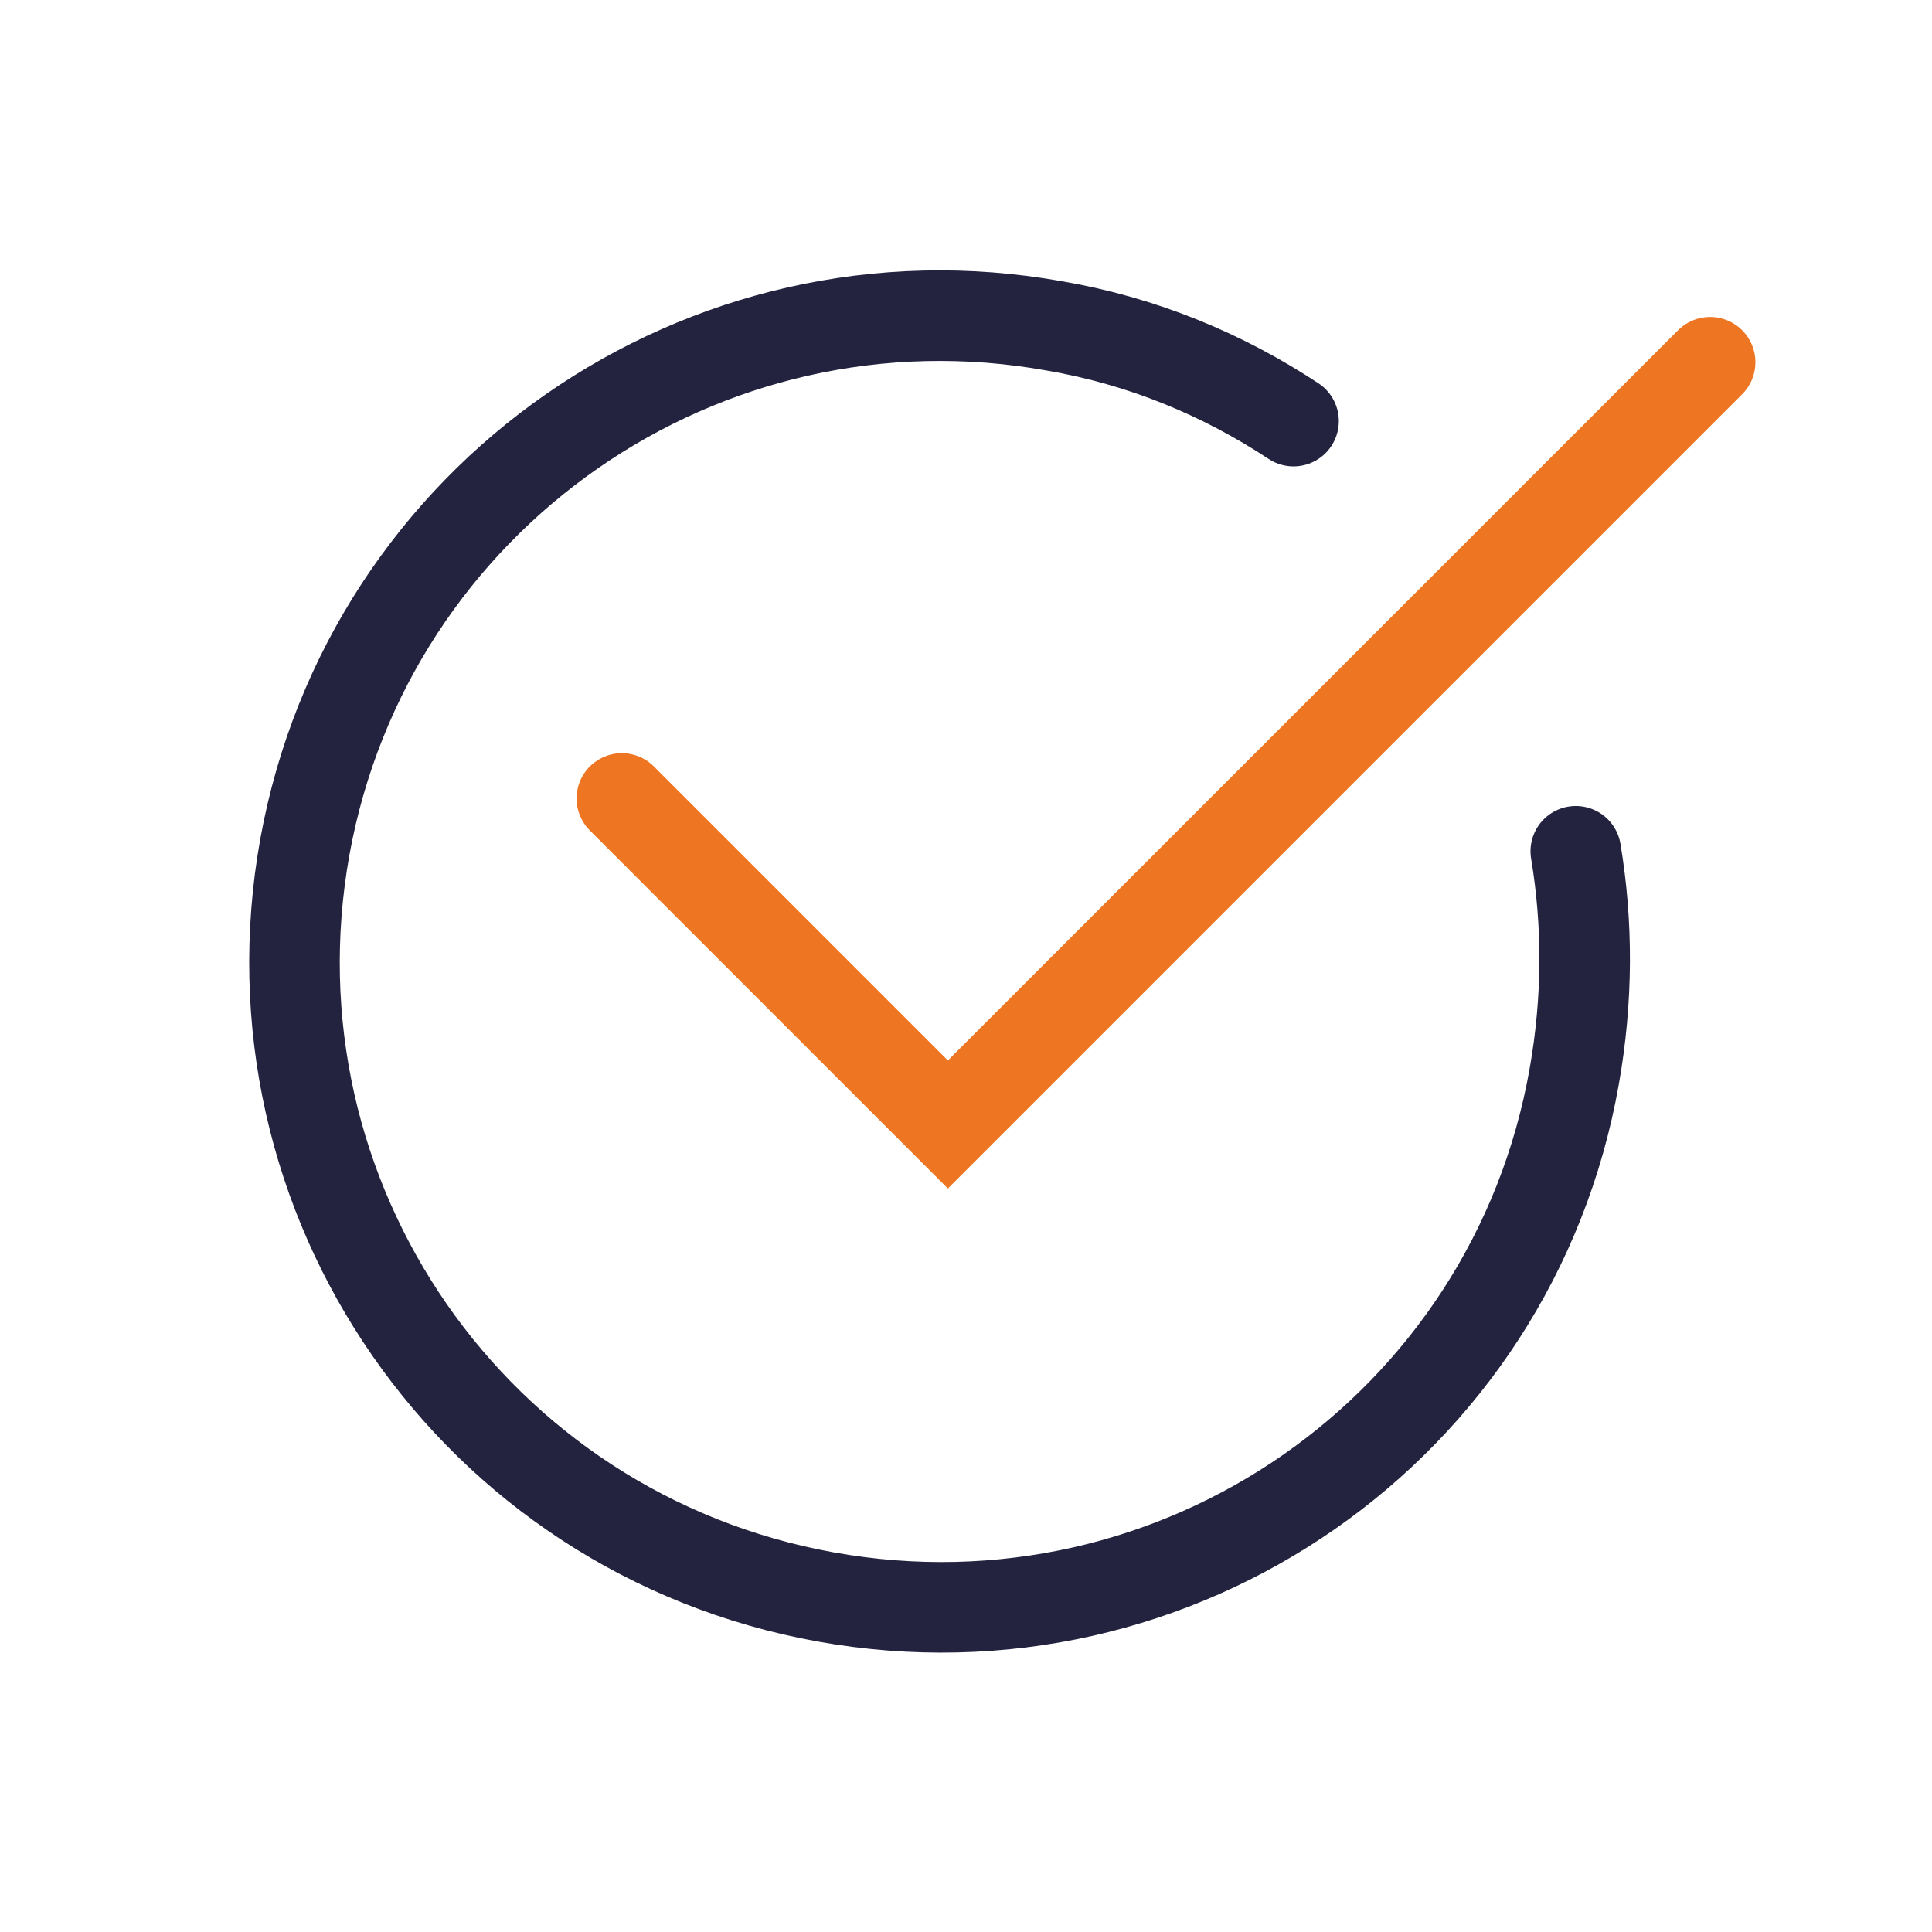
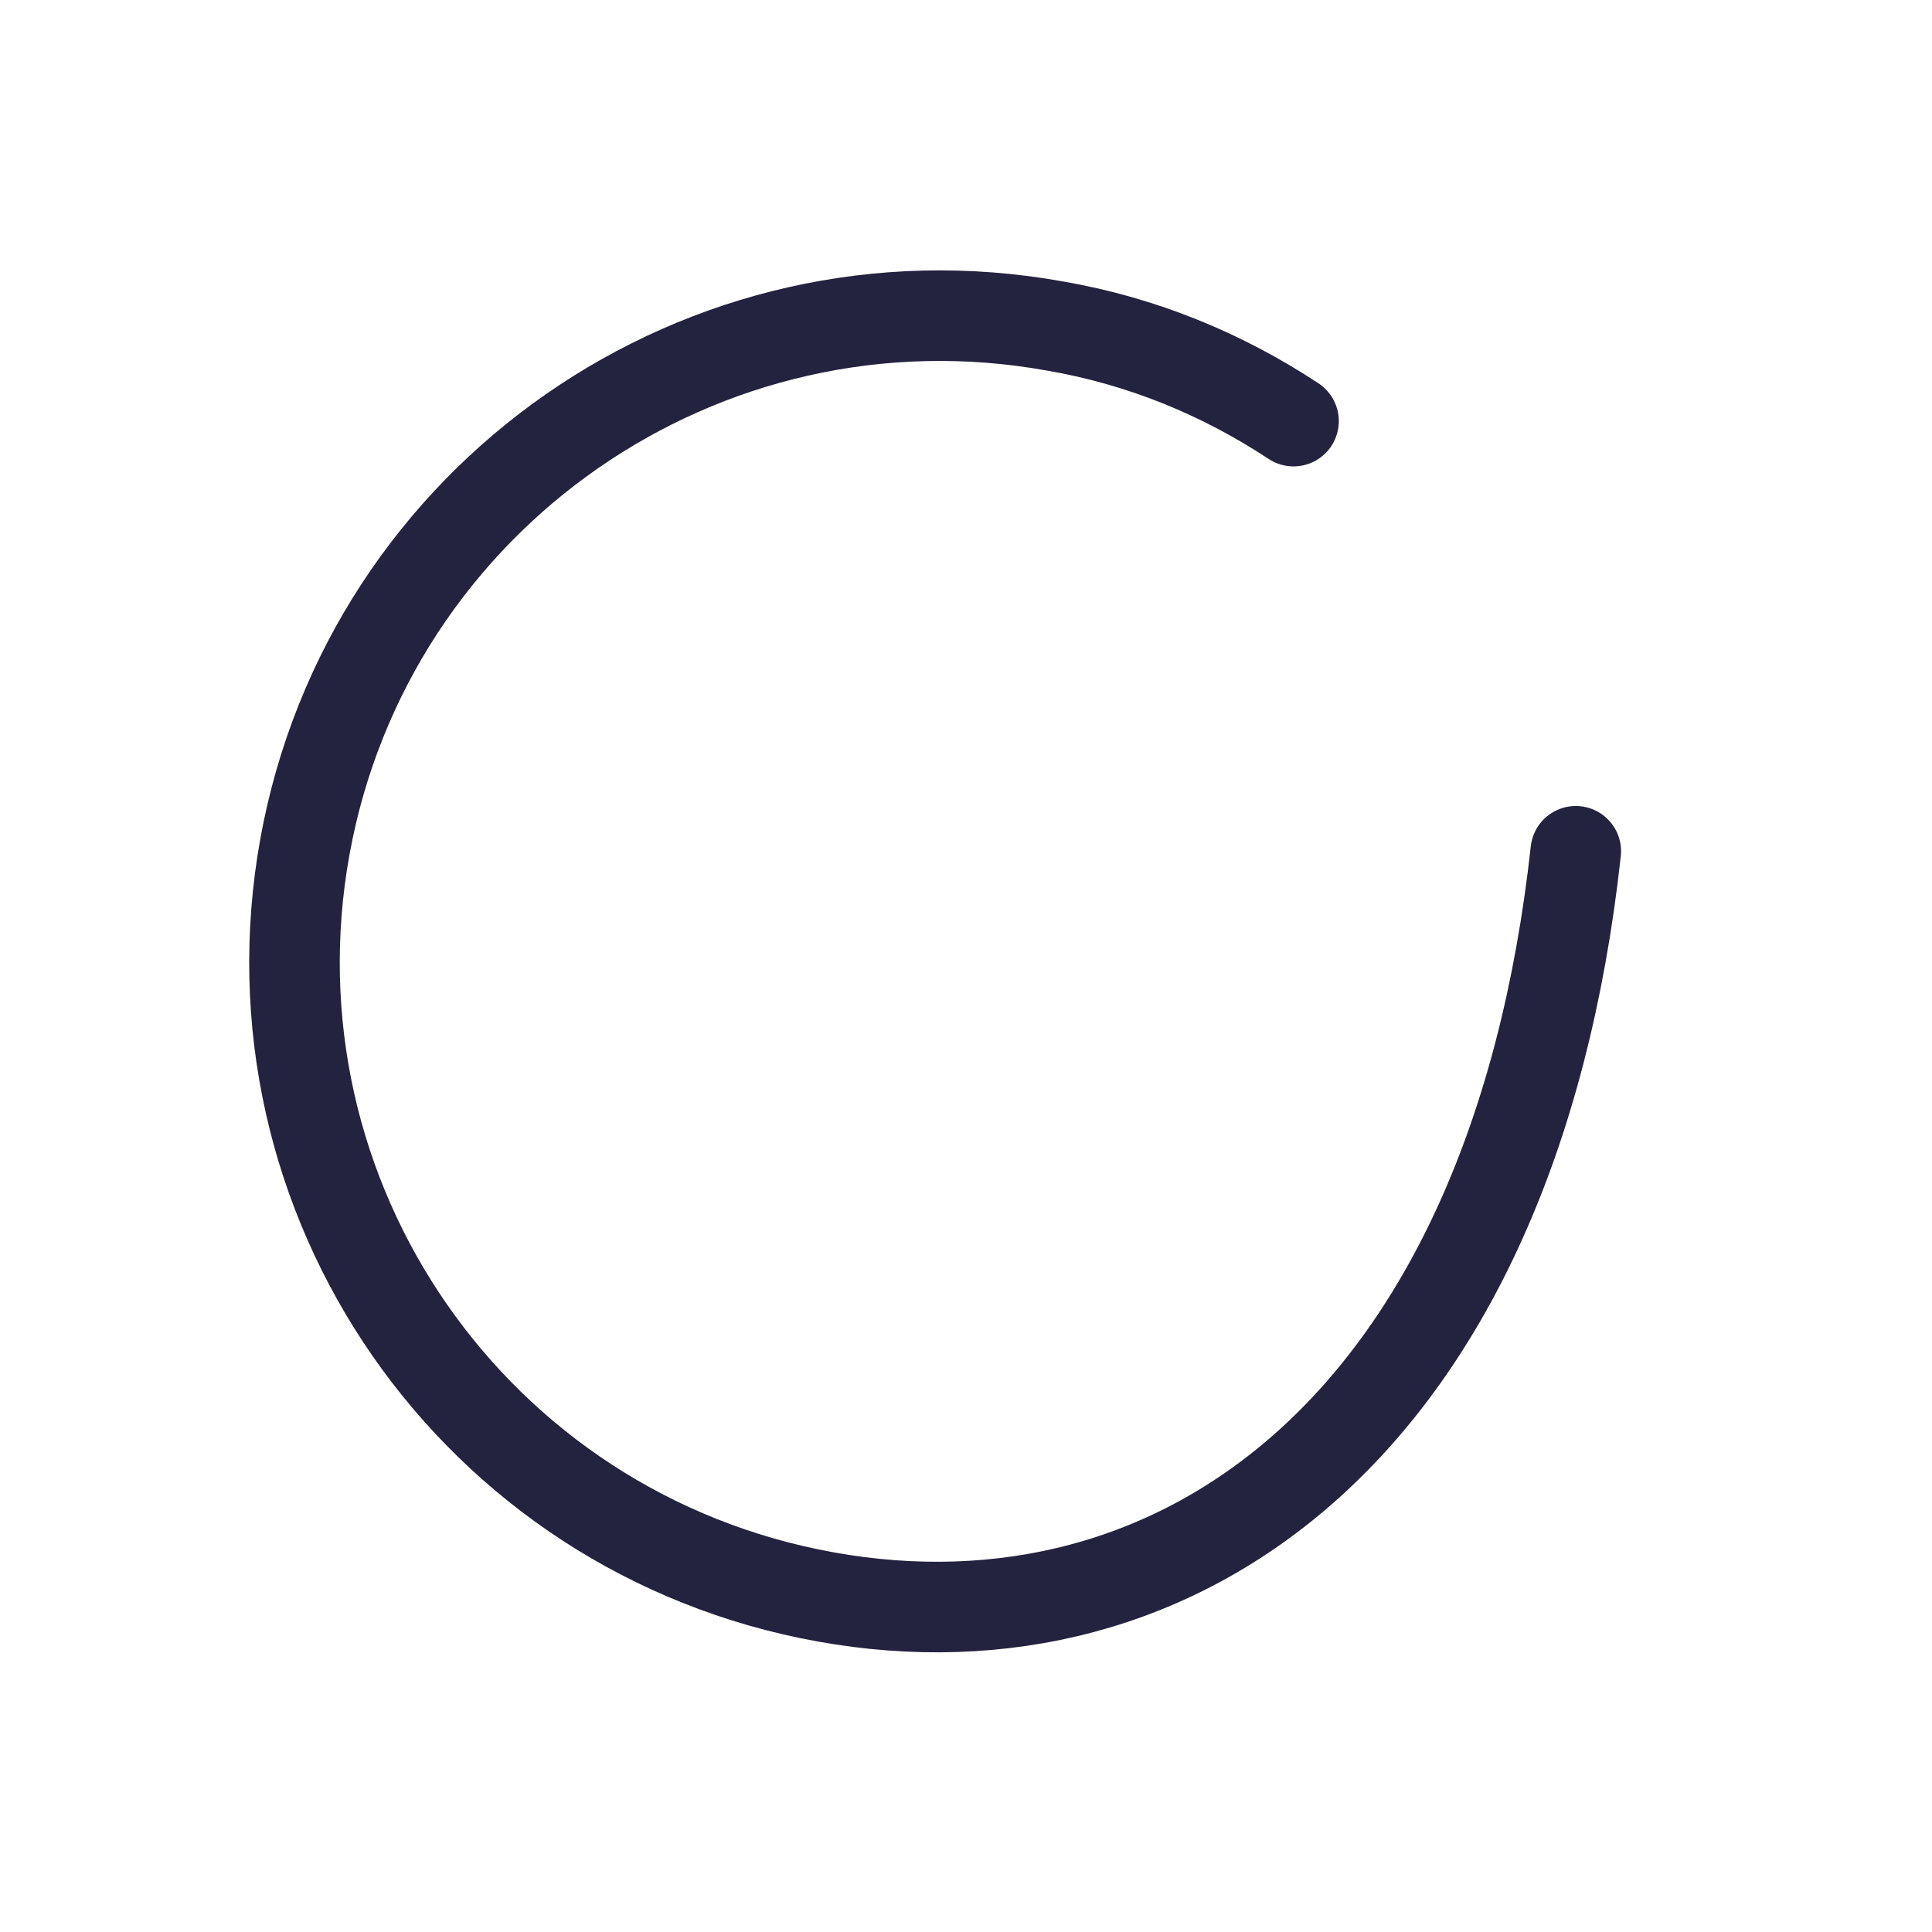
<svg xmlns="http://www.w3.org/2000/svg" version="1.1" id="Artwork" x="0px" y="0px" width="55px" height="55px" viewBox="0 0 128 128" style="enable-background:new 0 0 128 128;" xml:space="preserve">
  <style type="text/css">
	.st0{fill:none;stroke:#23233F;stroke-width:6;stroke-linecap:round;stroke-miterlimit:10;}
	.st1{fill:none;stroke:#EE7623;stroke-width:6;stroke-linecap:round;stroke-miterlimit:10;}
</style>
-   <path class="st0" d="M104.4,56.4c0.8,4.8,0.8,9.8-0.1,14.9C100.2,94.6,78,110,54.7,105.8C31.4,101.6,16,79.4,20.2,56.1  c4.2-23.2,26.4-38.7,49.7-34.5c5.8,1,11.1,3.2,15.8,6.3" />
-   <polyline class="st1" points="113.3,24 62.8,74.5 41.2,52.9 " />
+   <path class="st0" d="M104.4,56.4C100.2,94.6,78,110,54.7,105.8C31.4,101.6,16,79.4,20.2,56.1  c4.2-23.2,26.4-38.7,49.7-34.5c5.8,1,11.1,3.2,15.8,6.3" />
</svg>